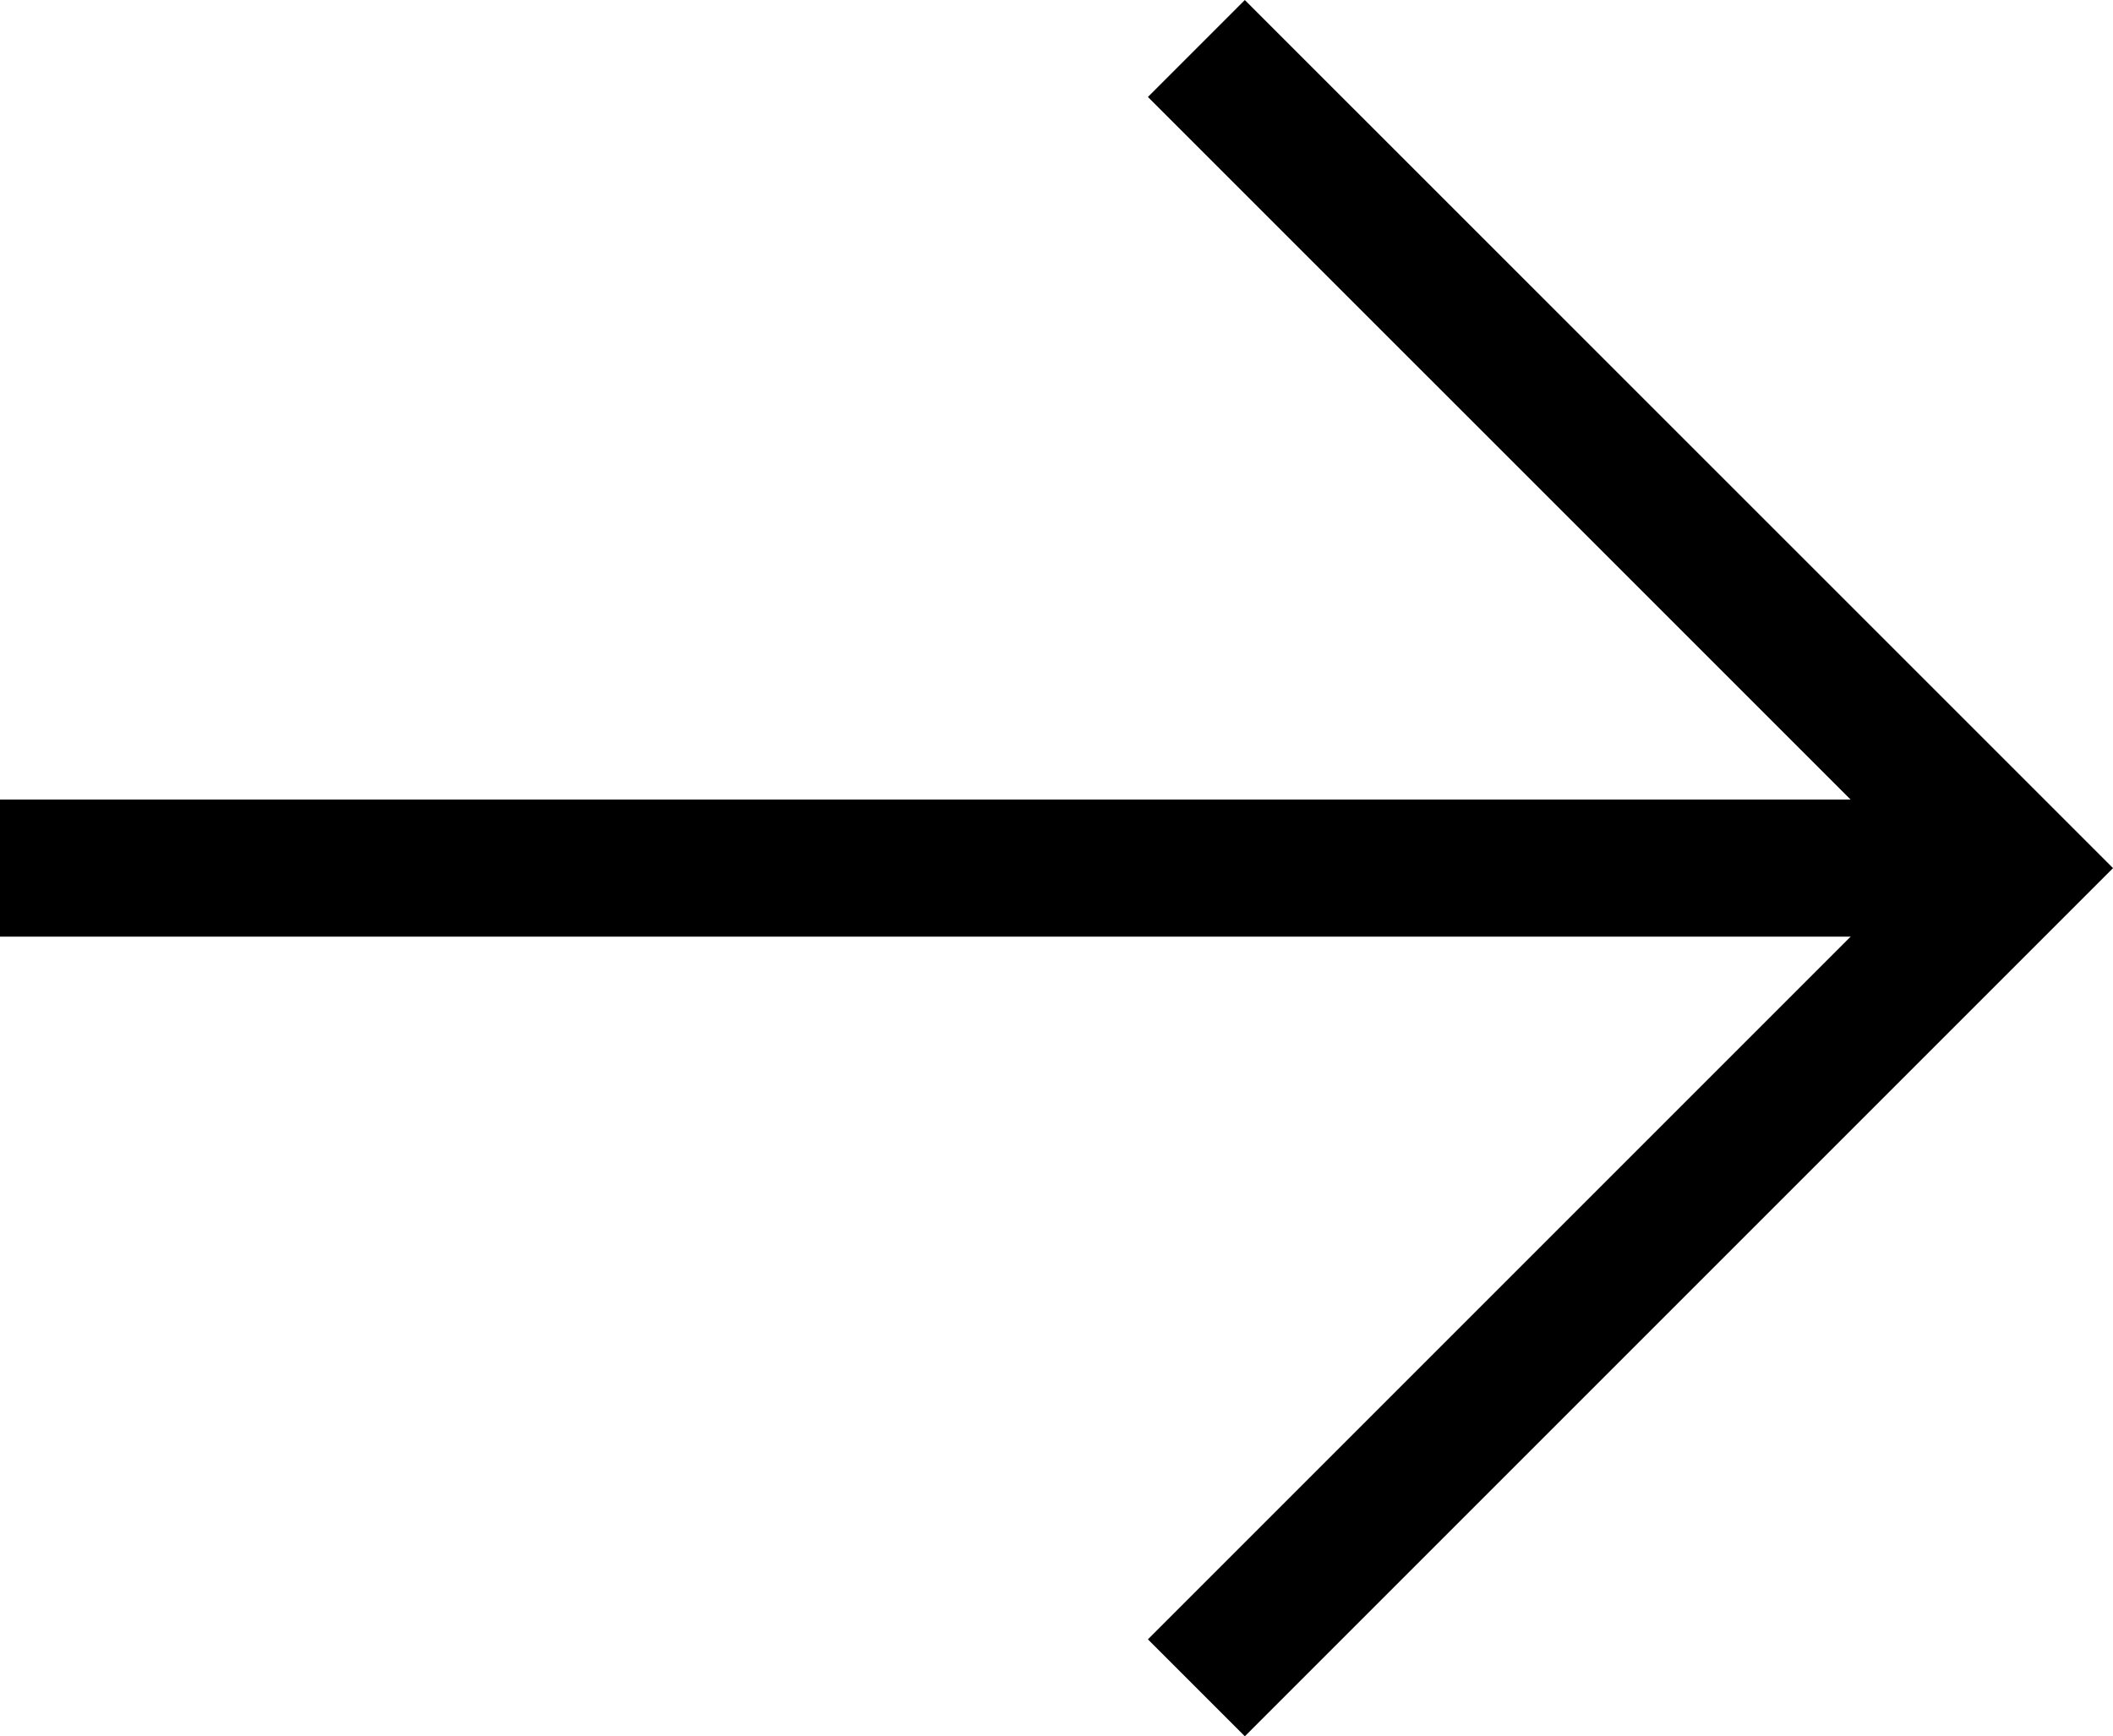
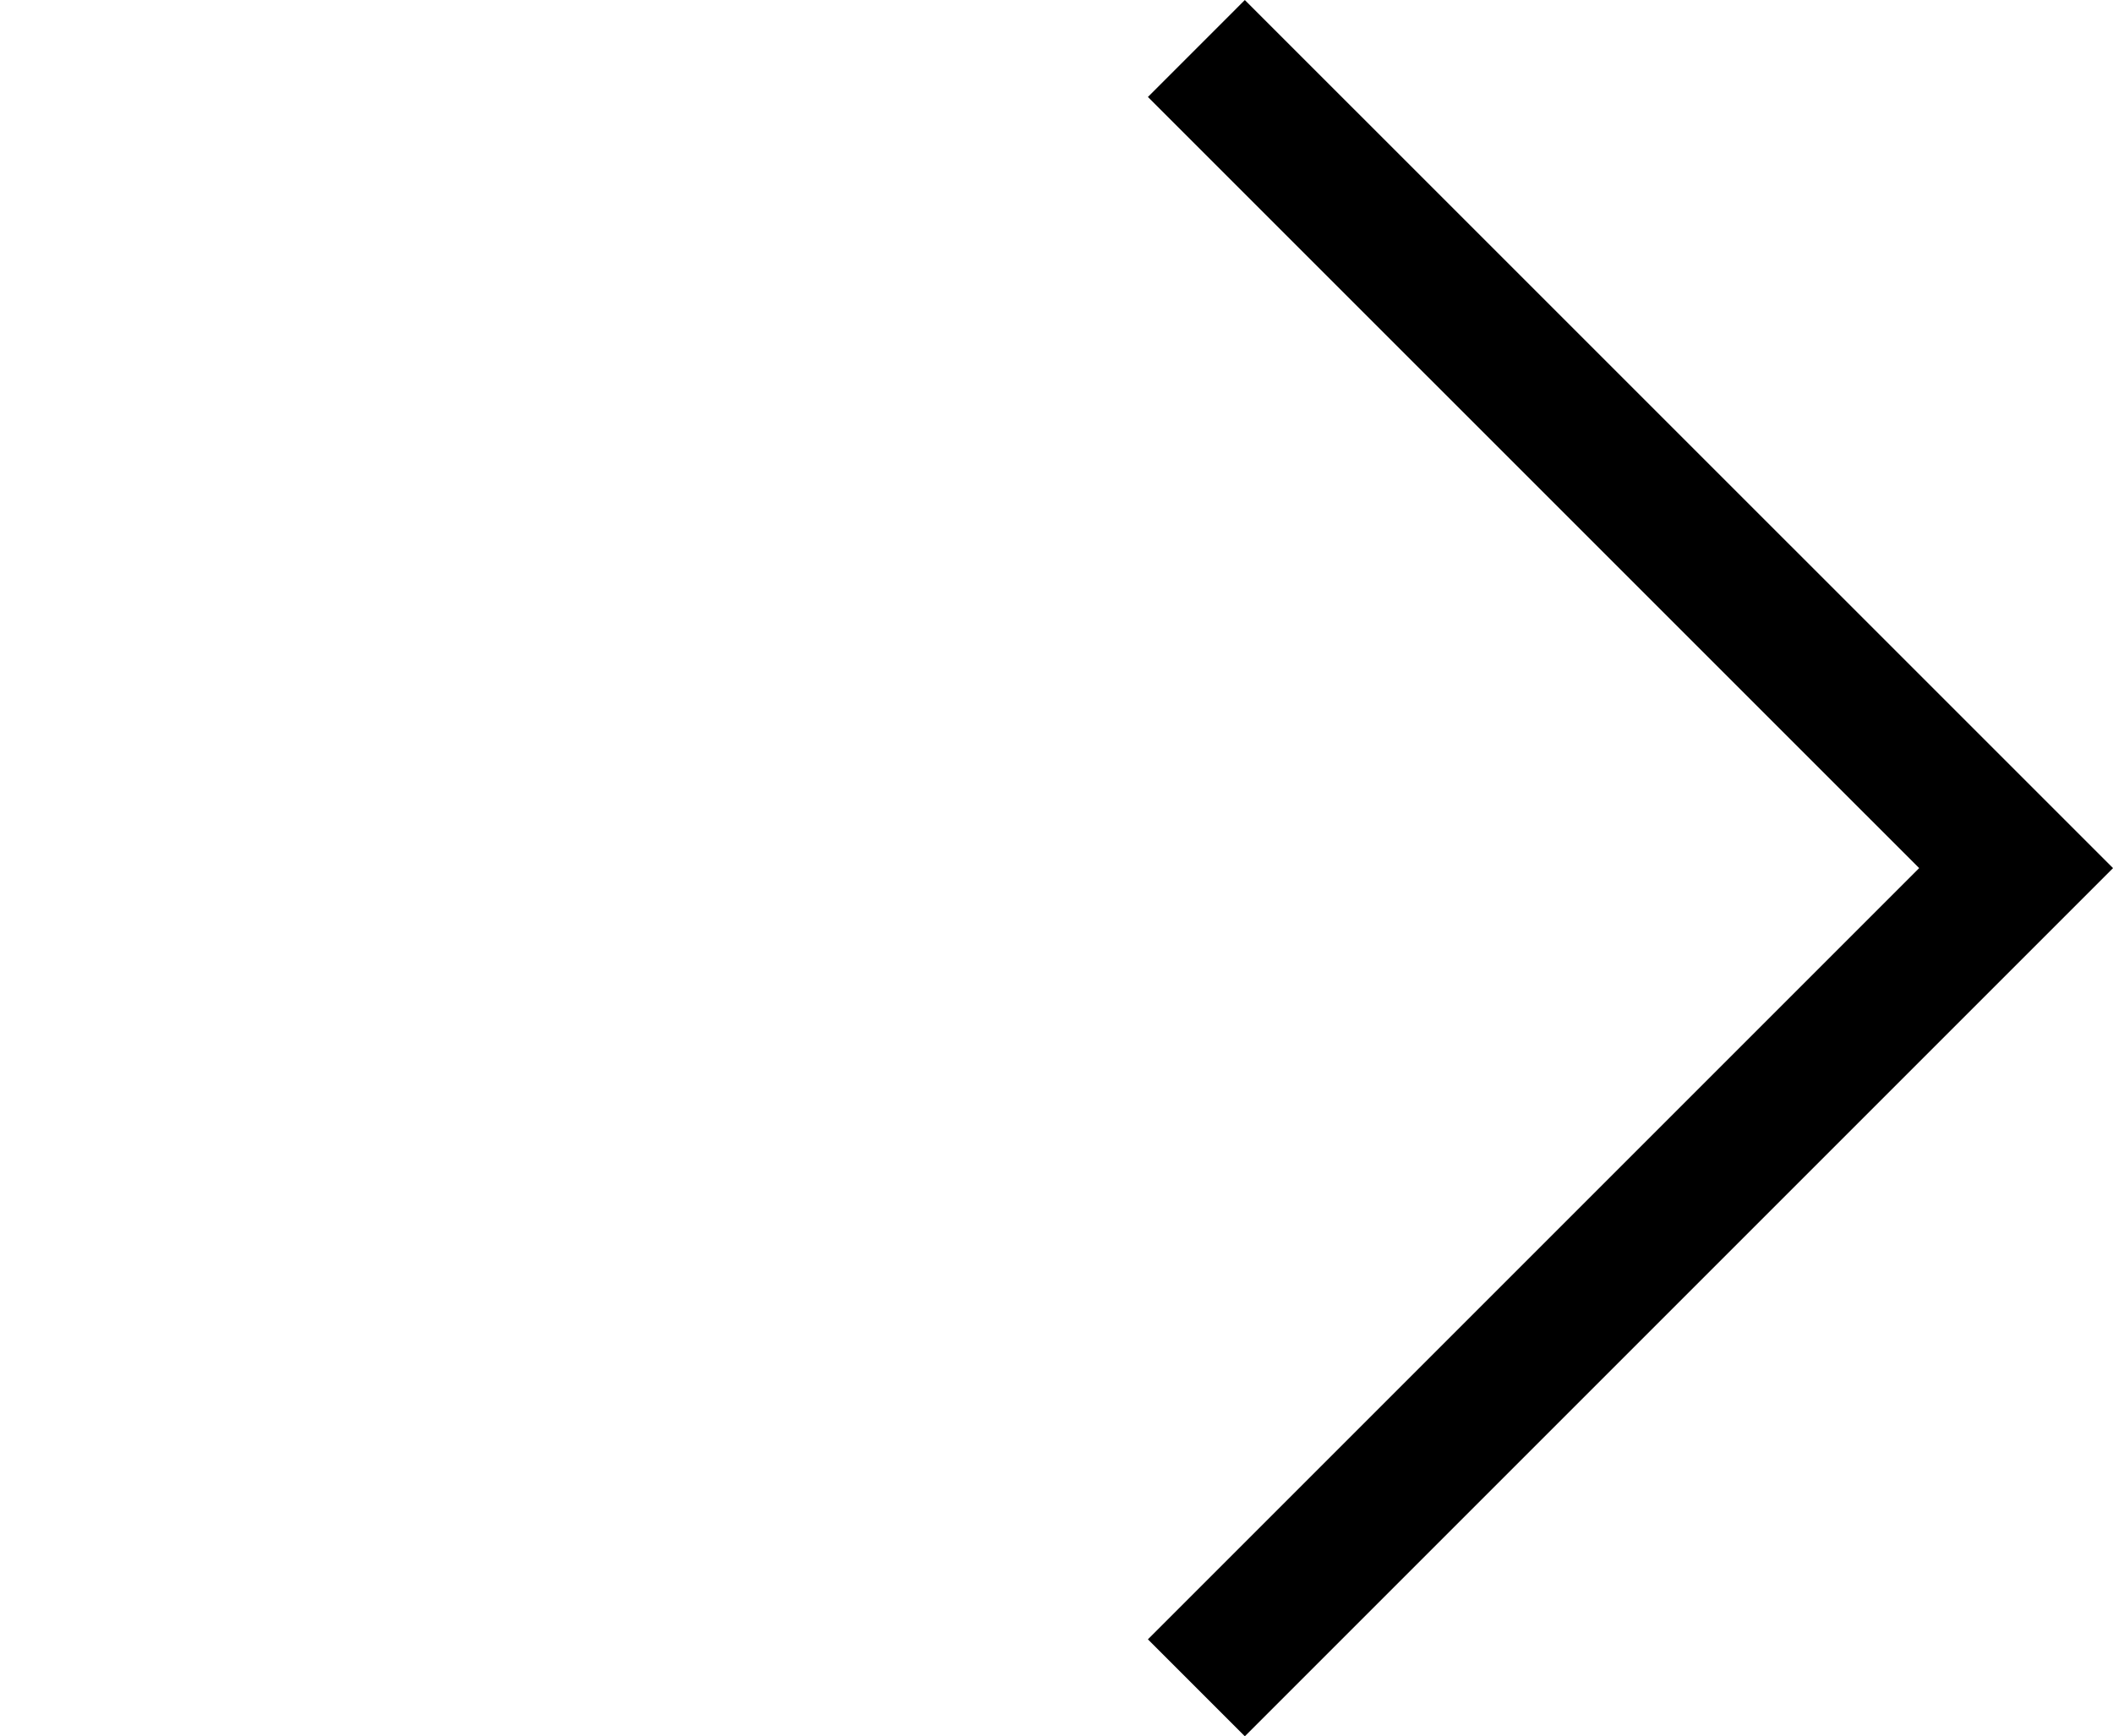
<svg xmlns="http://www.w3.org/2000/svg" viewBox="0 0 200.39 164.66">
  <defs>
    <style>.d{fill:#fff;}.d,.e{stroke:#000;stroke-miterlimit:10;stroke-width:13px;}.e{fill:none;}</style>
  </defs>
  <g id="a" />
  <g id="b">
    <g id="c">
      <polyline class="e" points="113.46 4.6 191.2 82.33 113.46 160.07" />
-       <line class="d" x1="191.2" y1="82.33" y2="82.33" />
    </g>
  </g>
</svg>